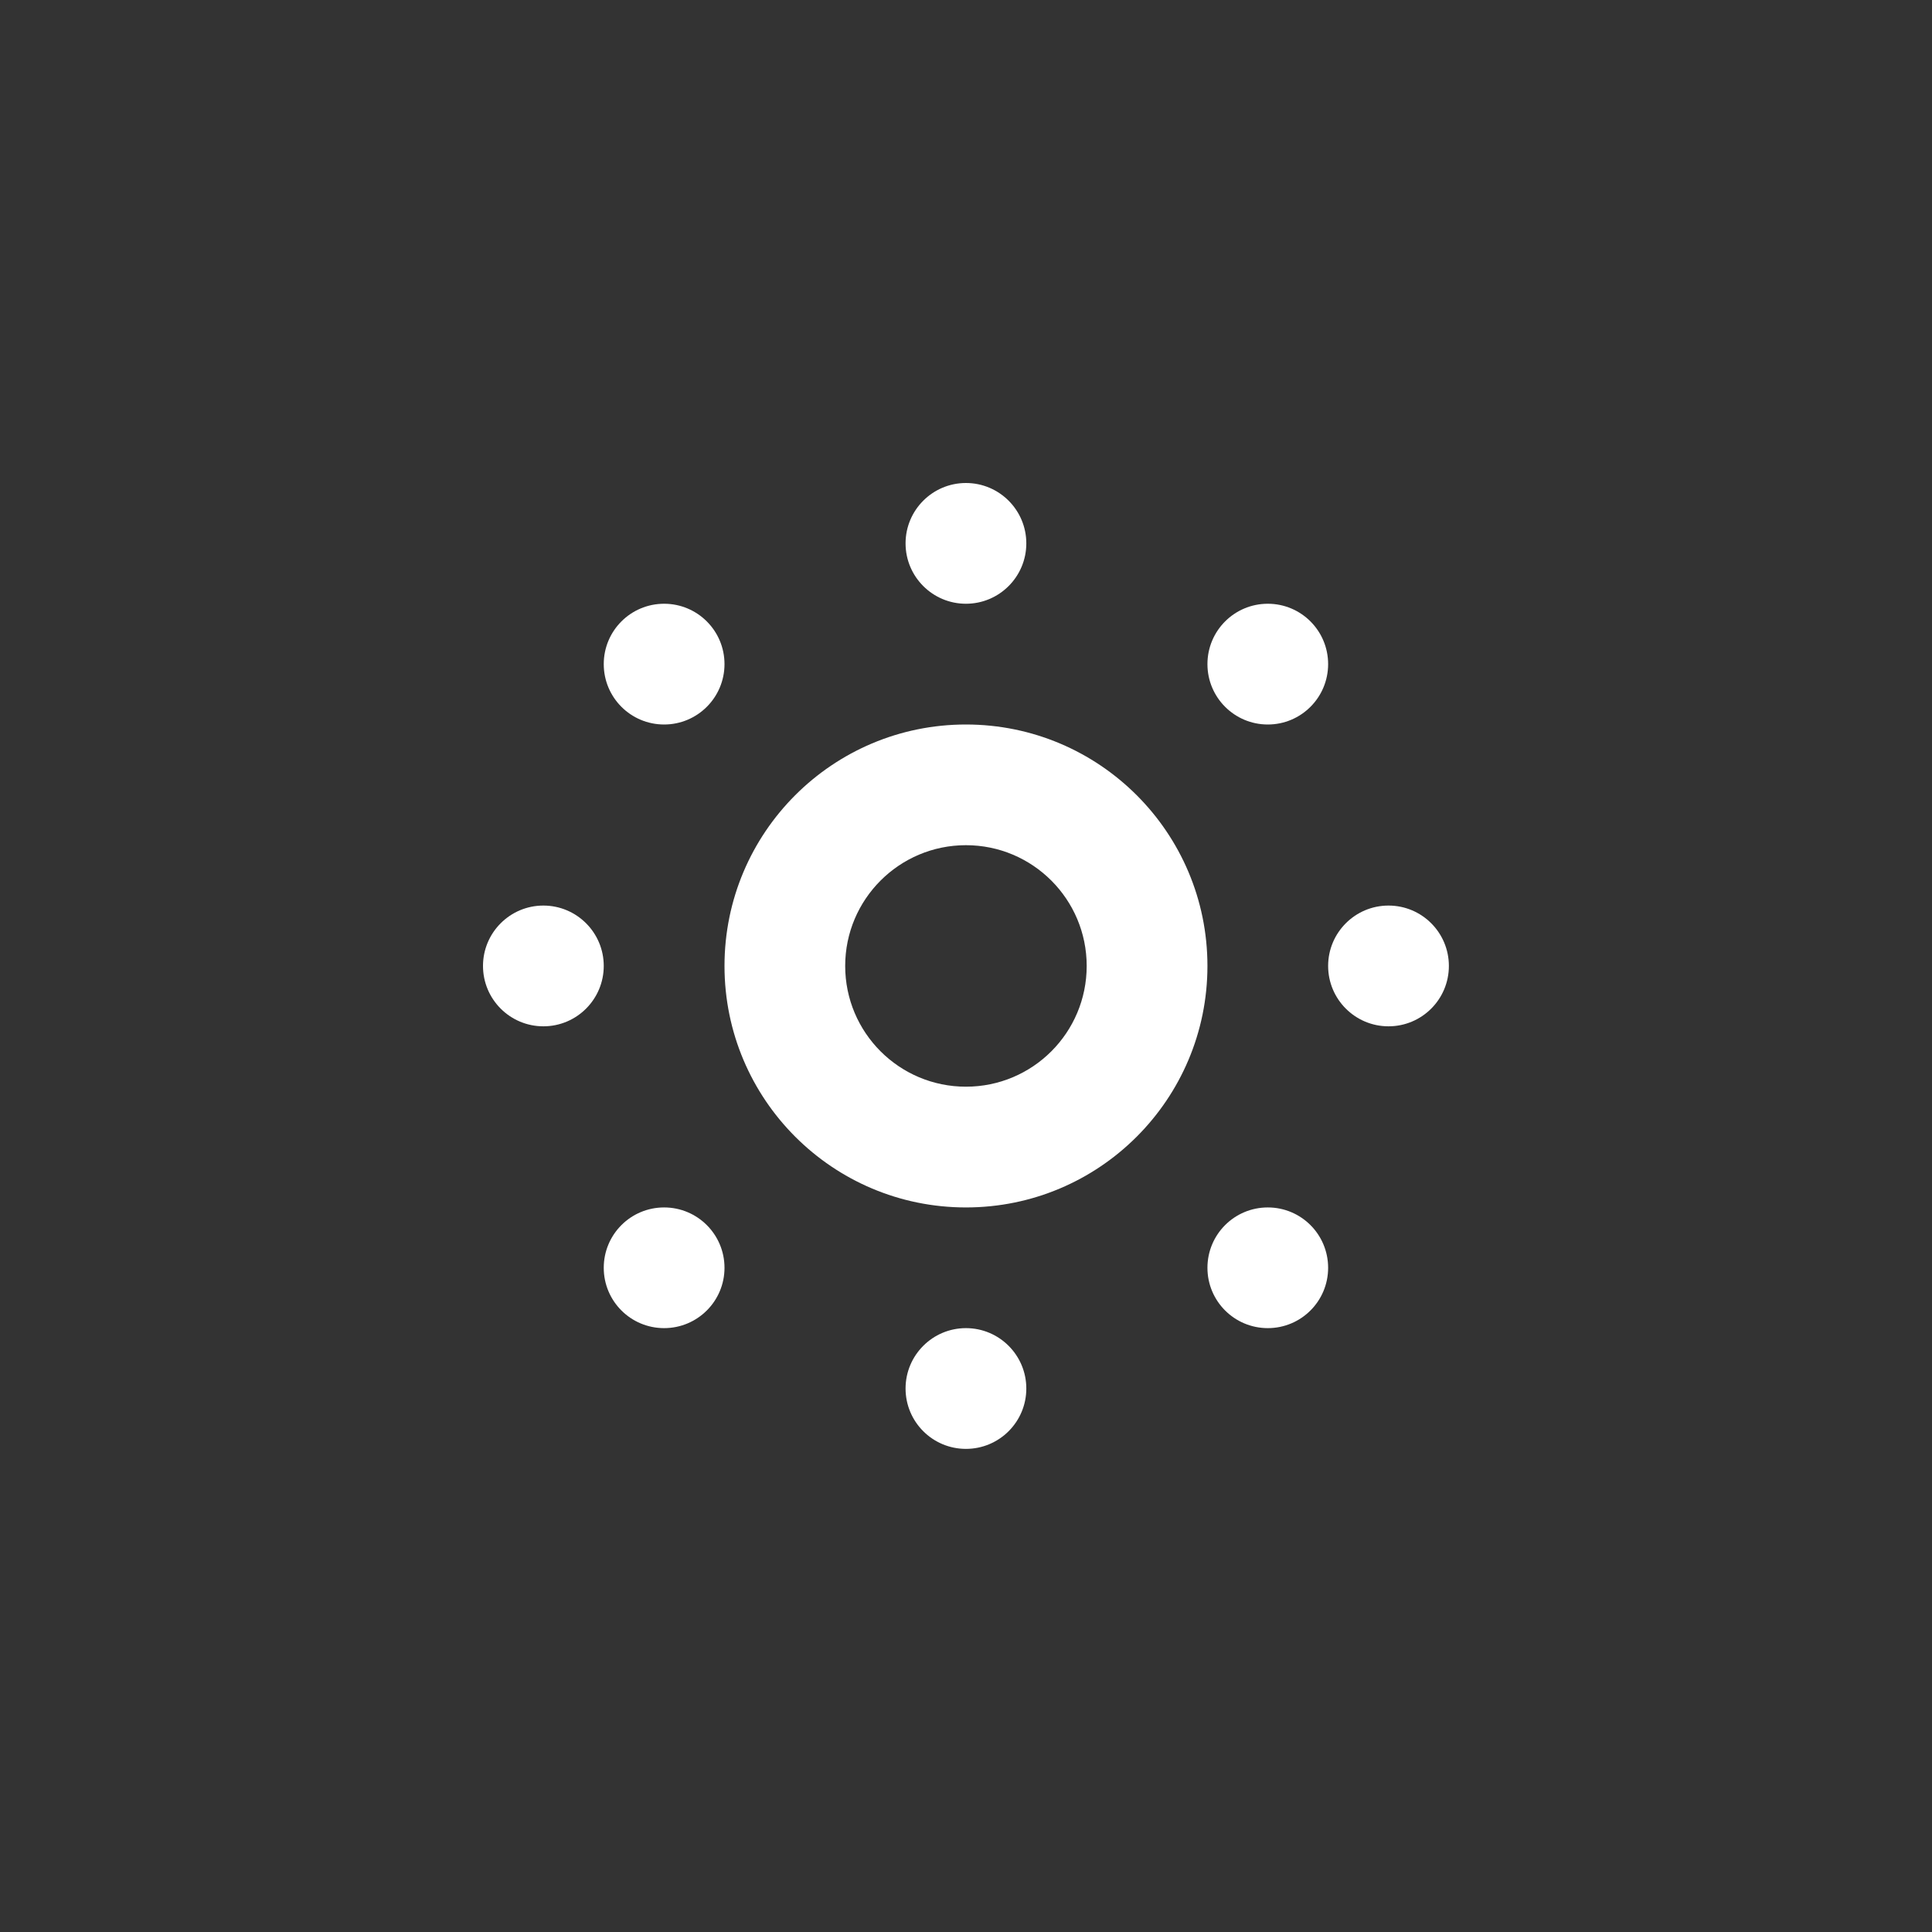
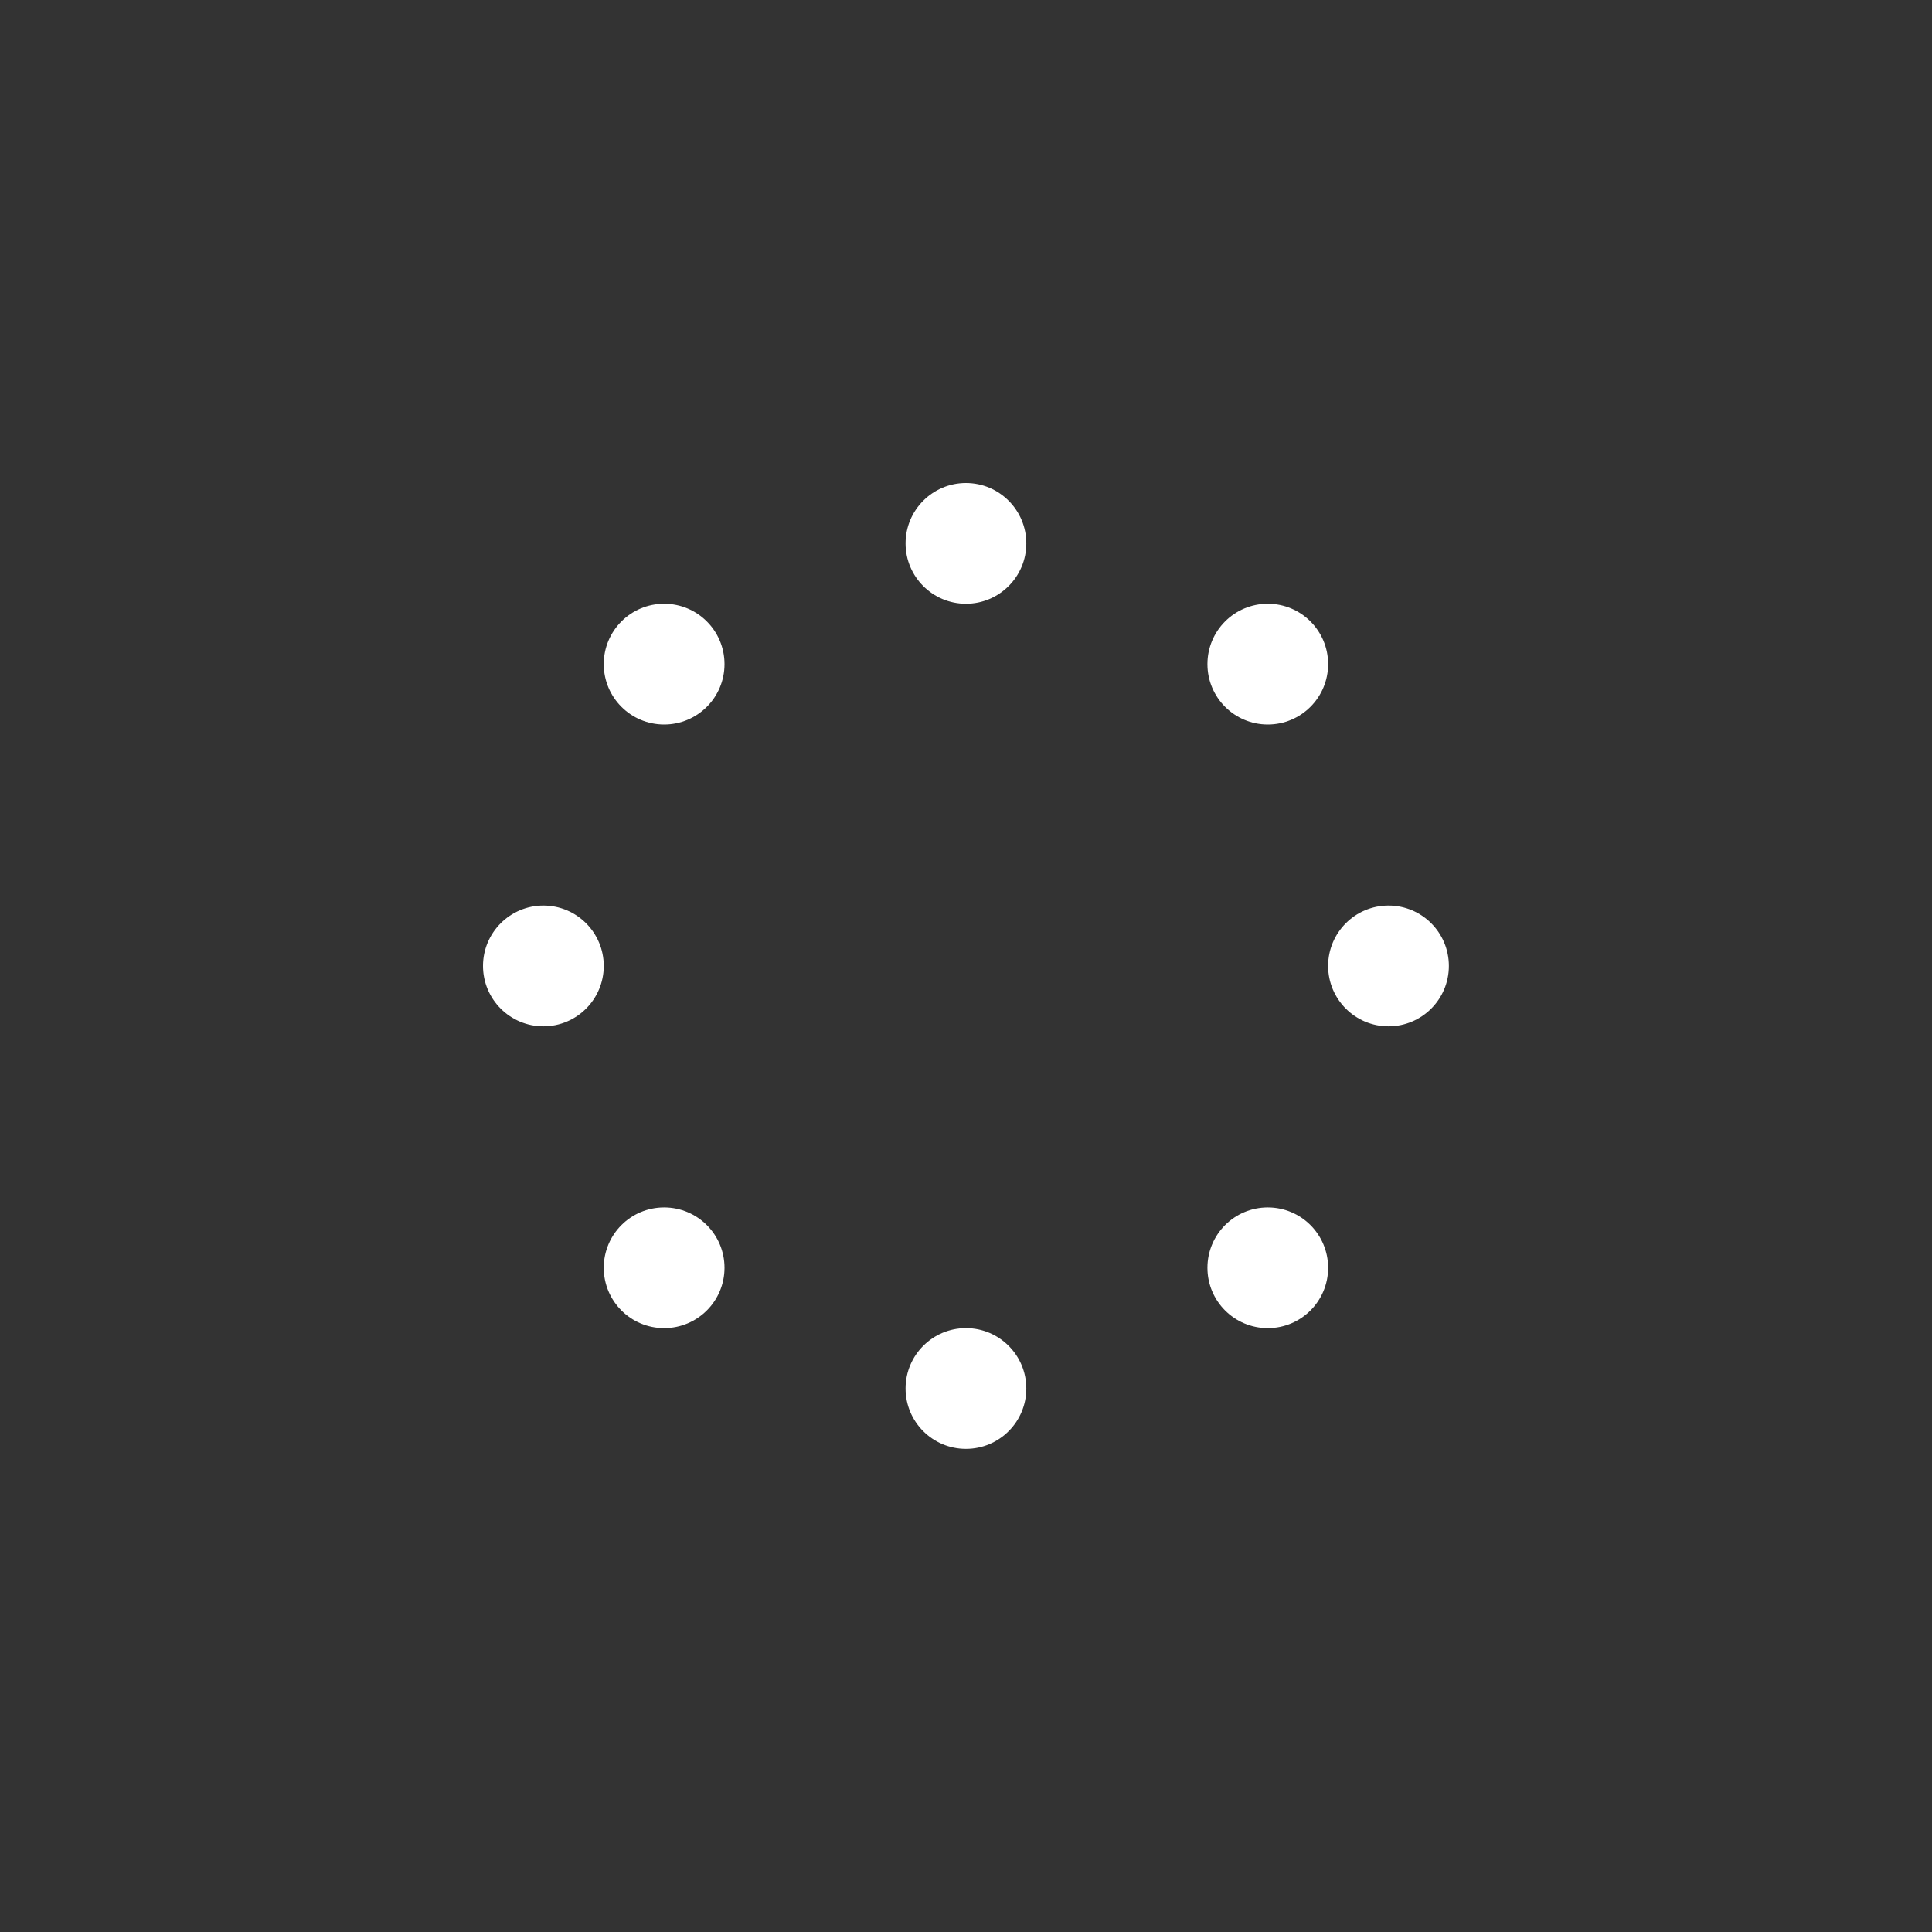
<svg xmlns="http://www.w3.org/2000/svg" width="32" height="32" viewBox="0 0 32 32" fill="none">
  <rect x="0" y="0" width="32" height="32" fill="#333333" stroke="none" />
  <path d="M16.999 9C16.999 9.552 16.551 10 15.999 10C15.447 10 14.999 9.552 14.999 9C14.999 8.448 15.447 8 15.999 8C16.551 8 16.999 8.448 16.999 9Z" fill="white" />
-   <path fill-rule="evenodd" clip-rule="evenodd" d="M15.999 19.999C18.208 19.999 19.999 18.208 19.999 15.999C19.999 13.79 18.208 12 15.999 12C13.79 12 12 13.79 12 15.999C12 18.208 13.79 19.999 15.999 19.999ZM15.999 17.999C17.104 17.999 17.999 17.104 17.999 15.999C17.999 14.895 17.104 13.999 15.999 13.999C14.895 13.999 13.999 14.895 13.999 15.999C13.999 17.104 14.895 17.999 15.999 17.999Z" fill="white" />
  <path d="M20.999 12C21.551 12 21.998 11.552 21.998 11C21.998 10.447 21.551 10 20.999 10C20.446 10 19.999 10.447 19.999 11C19.999 11.552 20.446 12 20.999 12Z" fill="white" />
  <path d="M12 11C12 11.552 11.552 12 11 12C10.447 12 10 11.552 10 11C10 10.447 10.447 10 11 10C11.552 10 12 10.447 12 11Z" fill="white" />
  <path d="M15.999 21.998C16.551 21.998 16.999 22.446 16.999 22.998C16.999 23.551 16.551 23.998 15.999 23.998C15.447 23.998 14.999 23.551 14.999 22.998C14.999 22.446 15.447 21.998 15.999 21.998Z" fill="white" />
  <path d="M21.998 20.999C21.998 20.446 21.551 19.999 20.999 19.999C20.446 19.999 19.999 20.446 19.999 20.999C19.999 21.551 20.446 21.998 20.999 21.998C21.551 21.998 21.998 21.551 21.998 20.999Z" fill="white" />
  <path d="M11 19.999C11.552 19.999 12 20.446 12 20.999C12 21.551 11.552 21.998 11 21.998C10.447 21.998 10 21.551 10 20.999C10 20.446 10.447 19.999 11 19.999Z" fill="white" />
  <path d="M10 15.999C10 16.551 9.552 16.999 9 16.999C8.448 16.999 8 16.551 8 15.999C8 15.447 8.448 14.999 9 14.999C9.552 14.999 10 15.447 10 15.999Z" fill="white" />
  <path d="M22.998 16.999C23.551 16.999 23.998 16.551 23.998 15.999C23.998 15.447 23.551 14.999 22.998 14.999C22.446 14.999 21.998 15.447 21.998 15.999C21.998 16.551 22.446 16.999 22.998 16.999Z" fill="white" />
</svg>